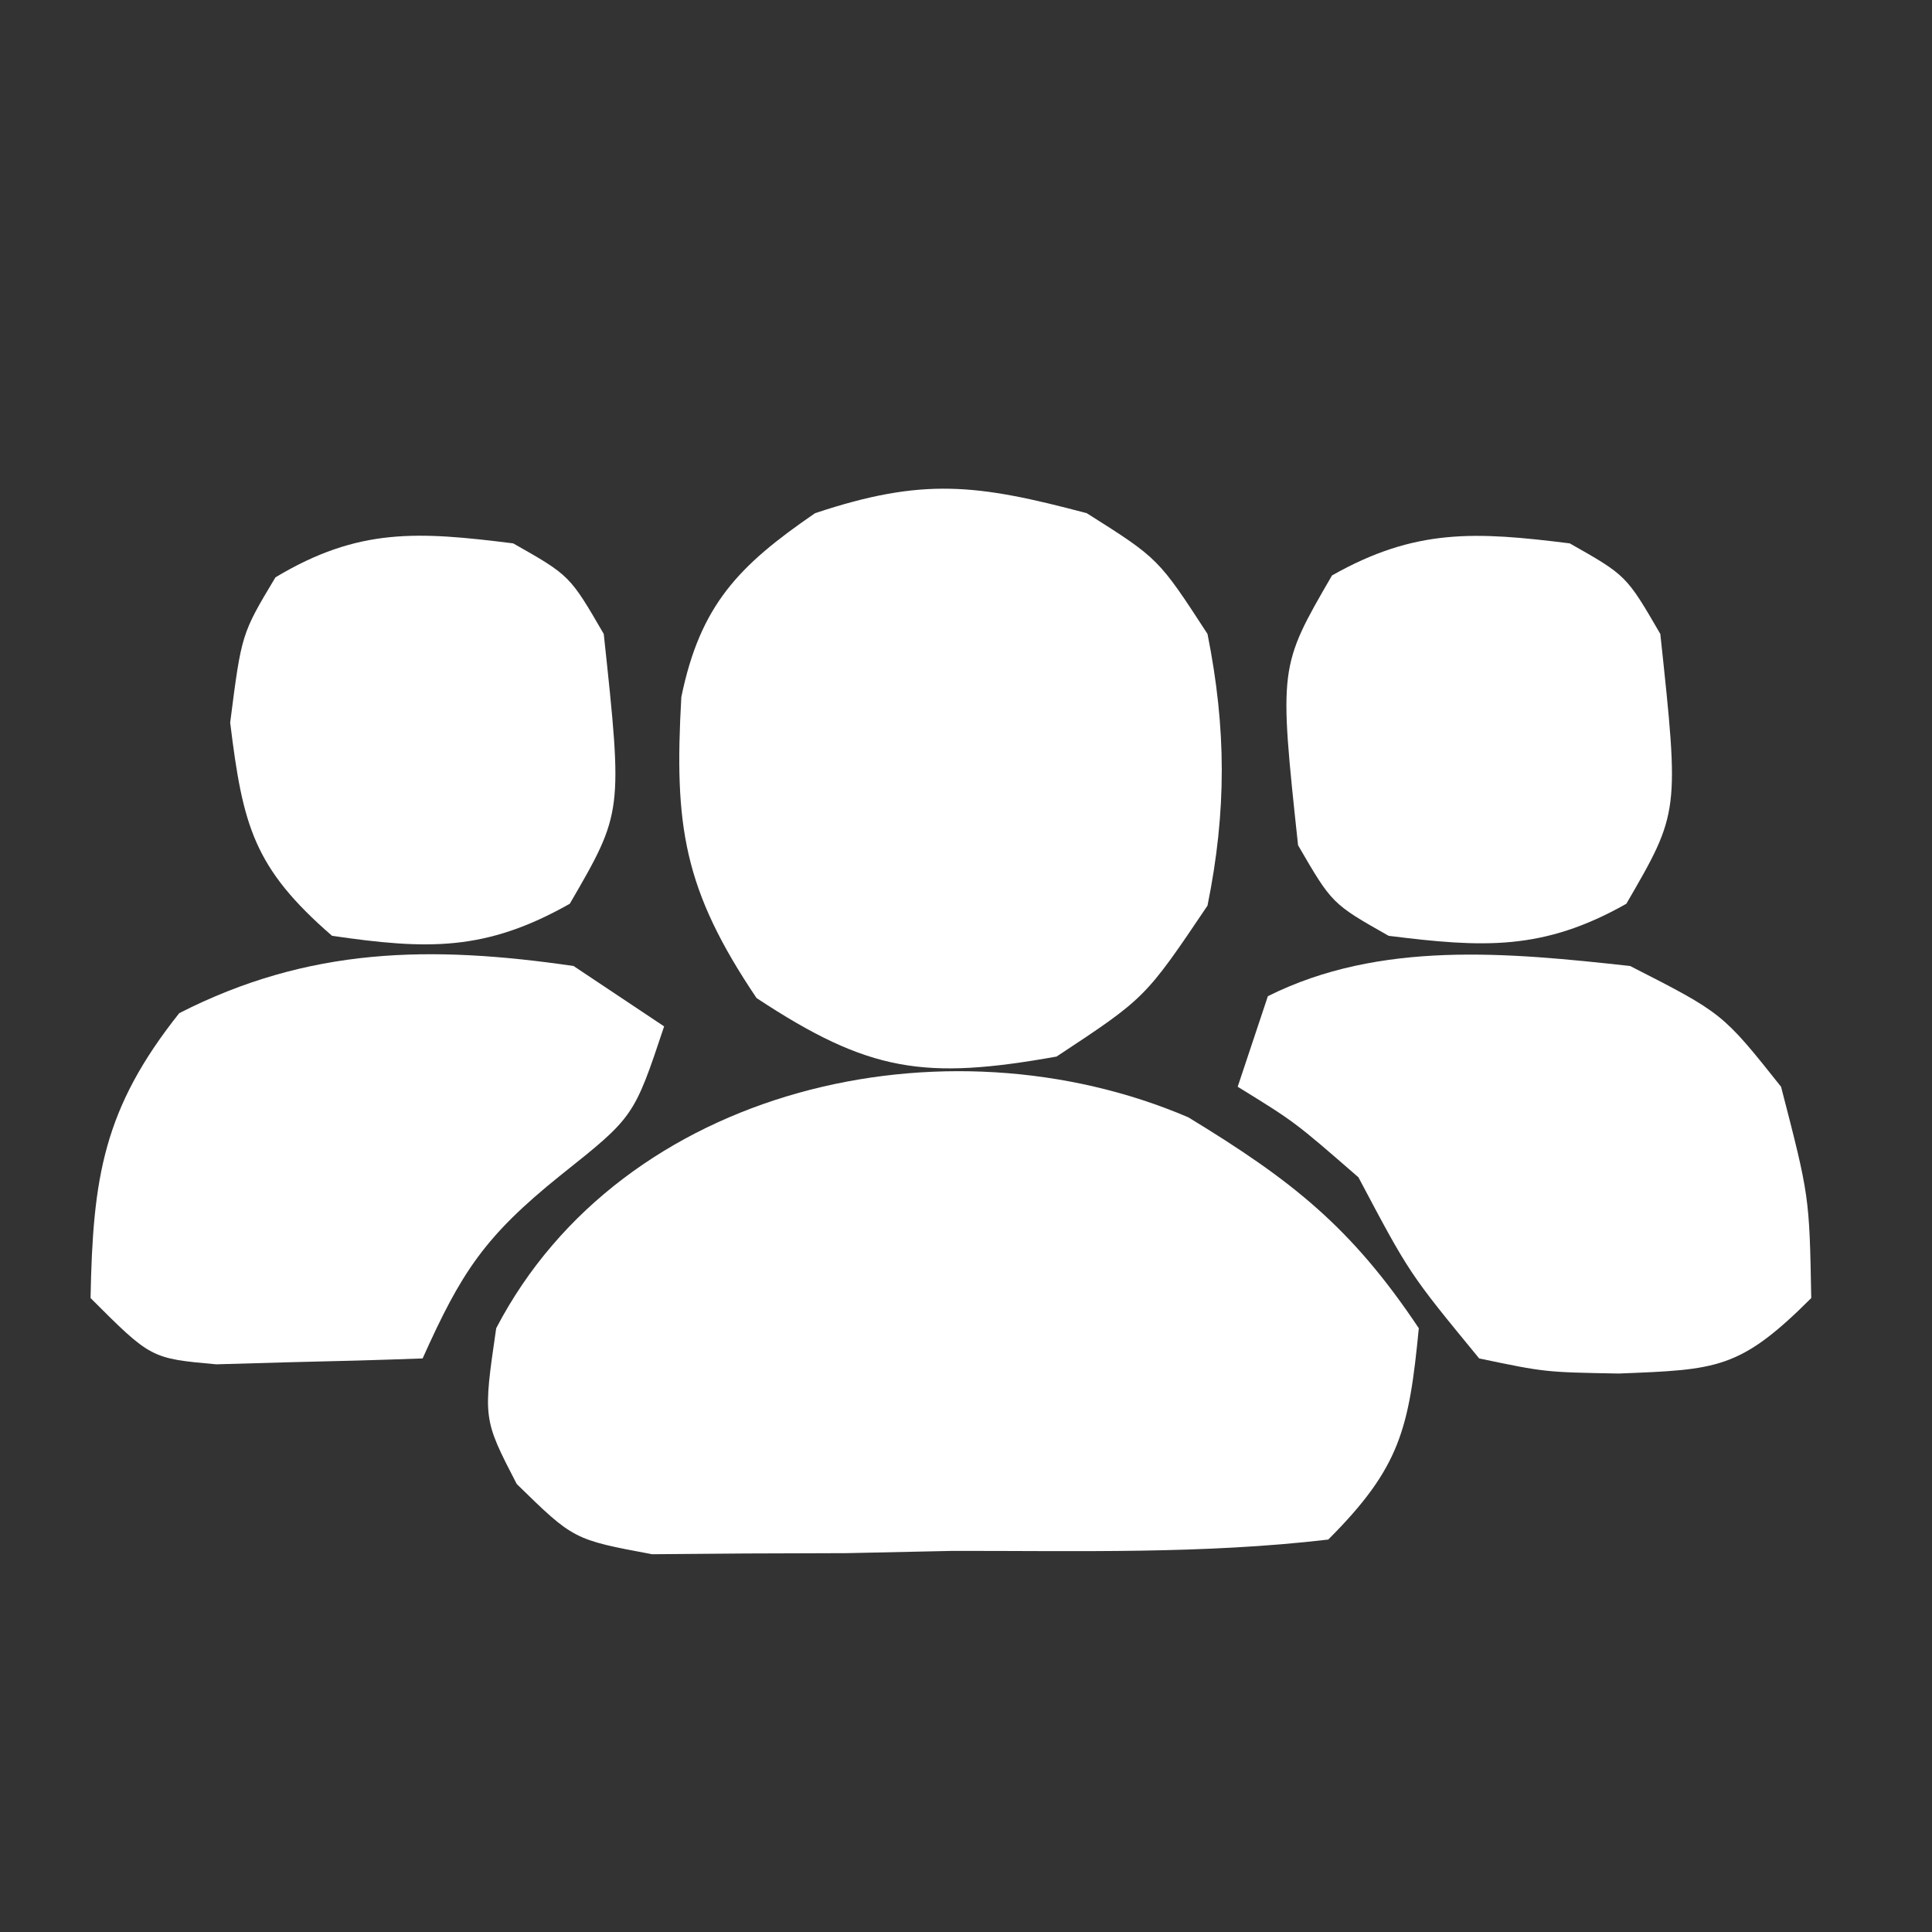
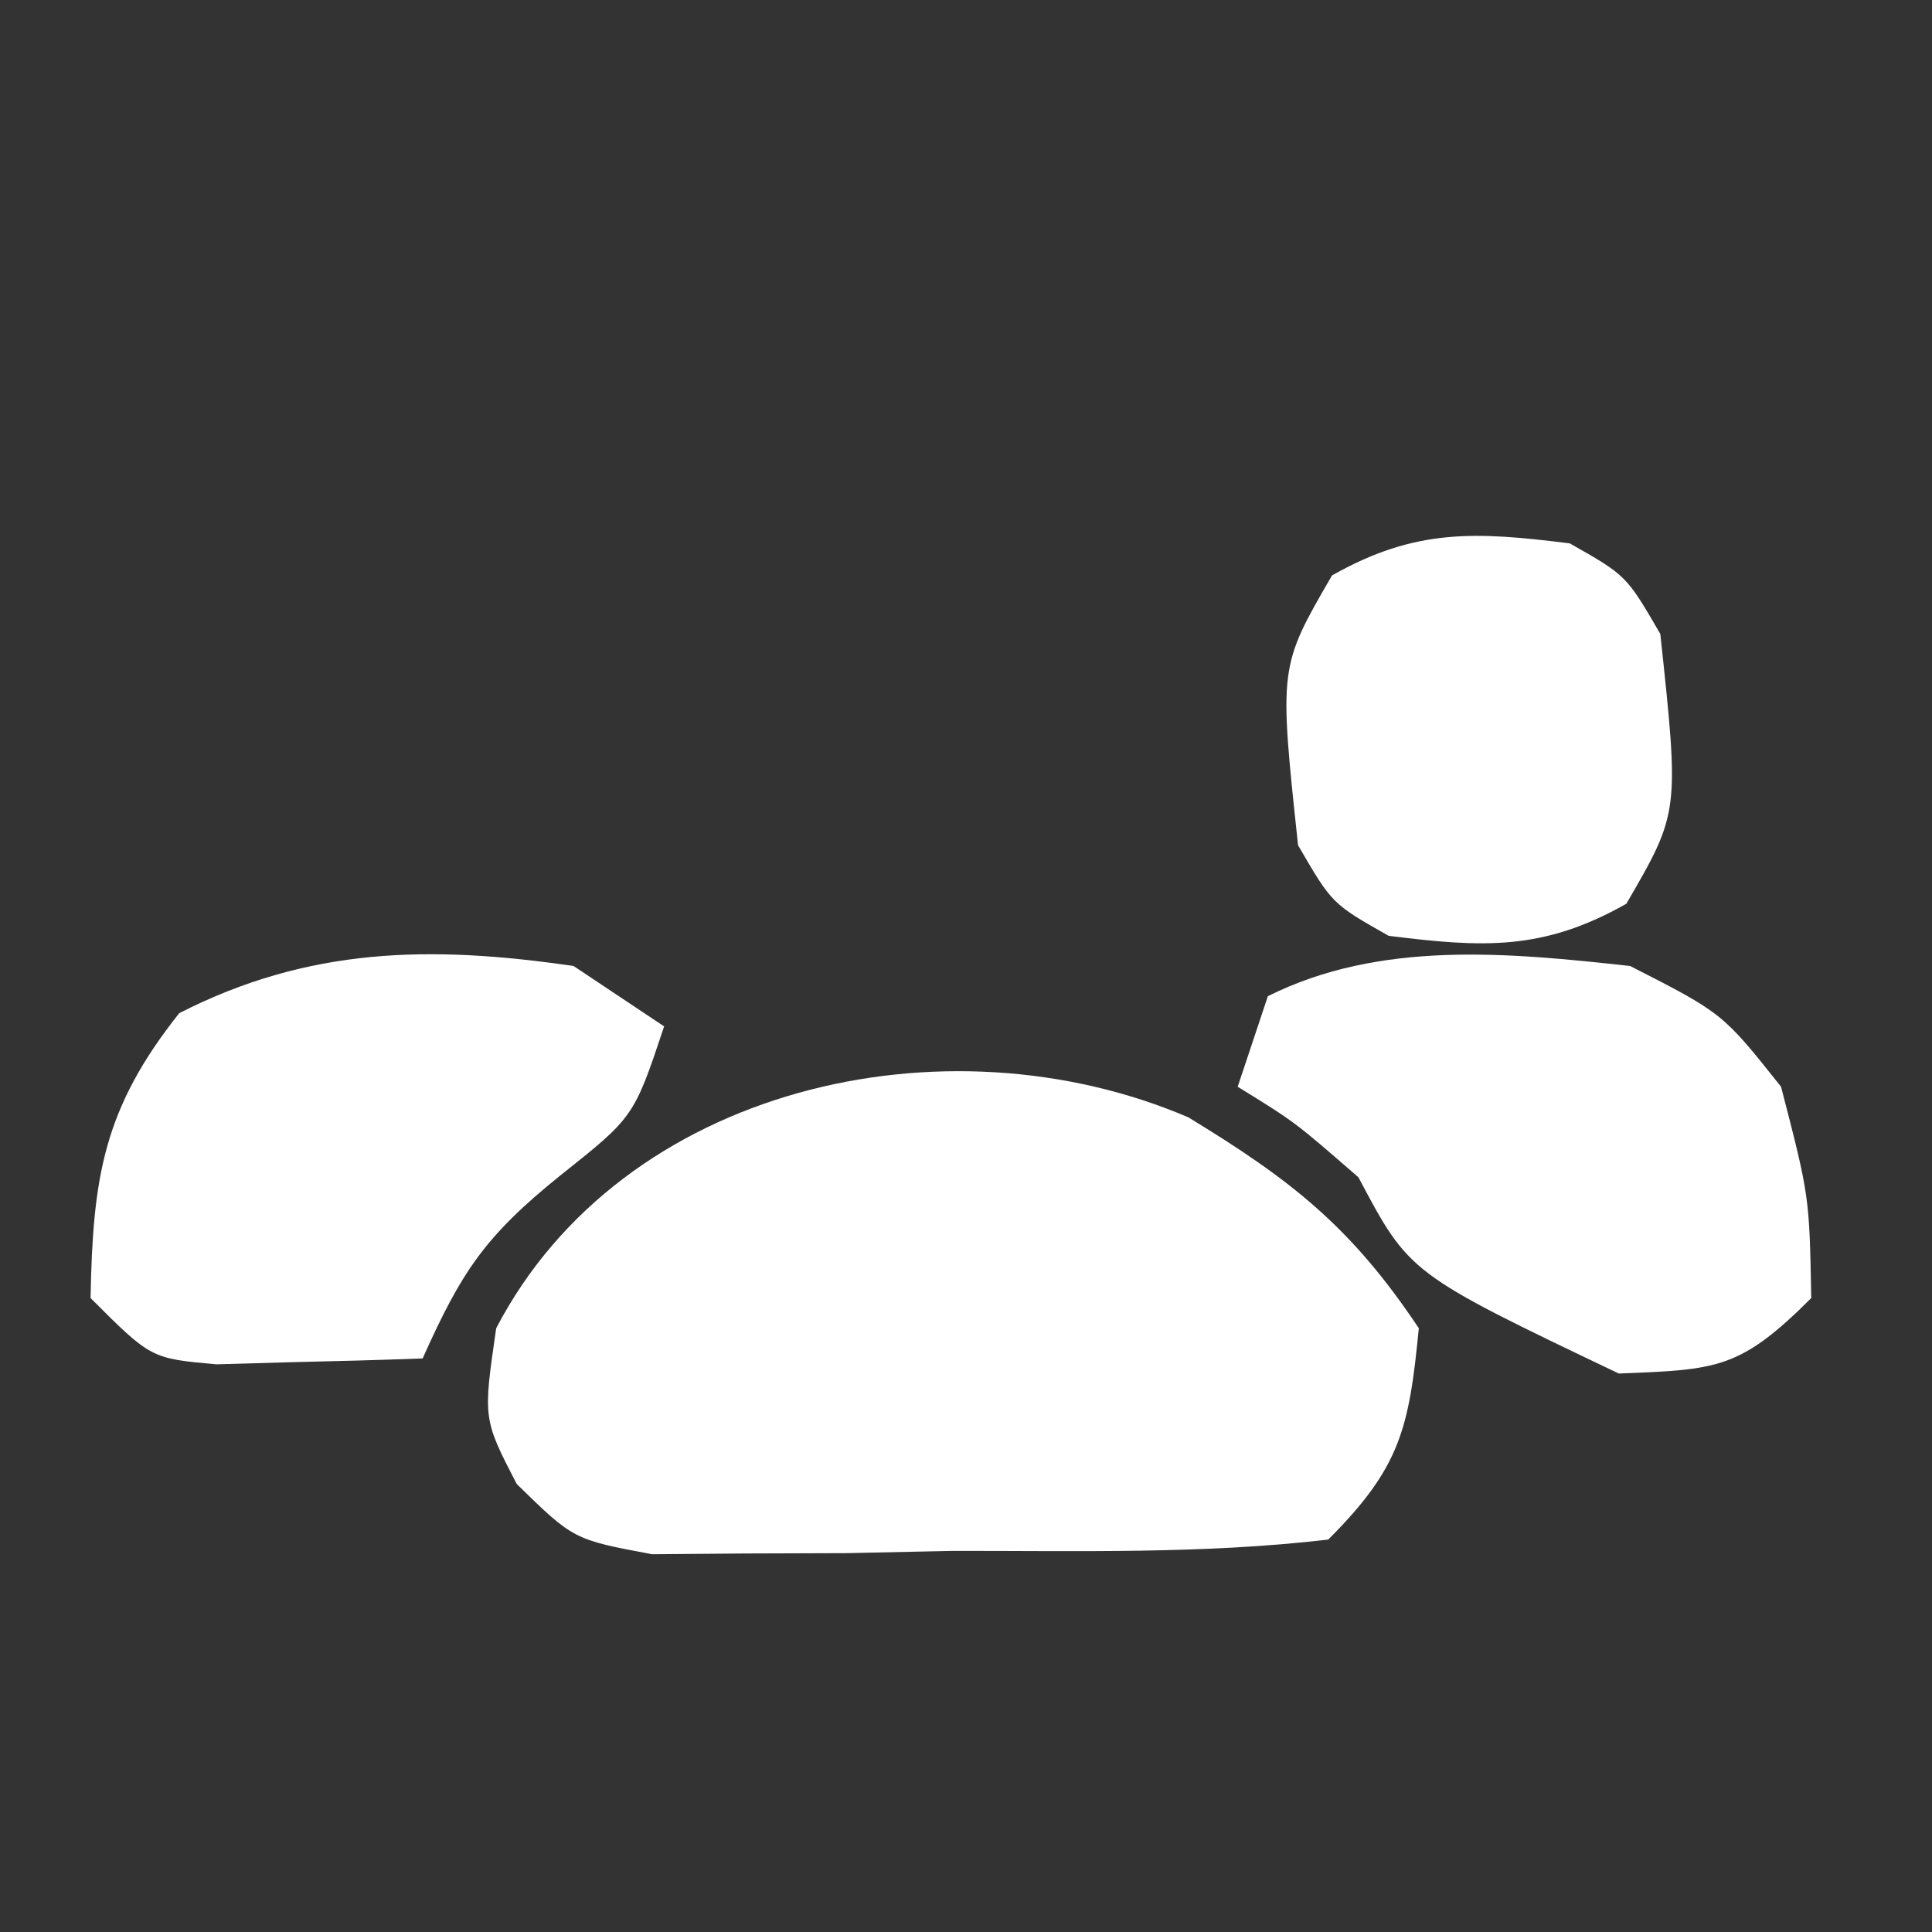
<svg xmlns="http://www.w3.org/2000/svg" version="1.1" width="64" height="64">
  <rect width="100%" height="100%" fill="#333333" stroke="none" />
  <path d="M0 0 C3.408 2.075 5.393 3.622 7.637 6.988 C7.313 10.311 7.029 11.596 4.637 13.988 C0.51 14.473 -3.649 14.359 -7.801 14.363 C-8.959 14.388 -10.117 14.412 -11.311 14.438 C-12.42 14.441 -13.529 14.445 -14.672 14.449 C-16.2 14.462 -16.2 14.462 -17.76 14.474 C-20.363 13.988 -20.363 13.988 -22.246 12.147 C-23.363 9.988 -23.363 9.988 -22.926 6.988 C-18.75 -1.029 -8.059 -3.45 0 0 Z " fill="#FFFFFF" transform="translate(39.363,37.012)" />
-   <path d="M0 0 C2.375 1.5 2.375 1.5 4 4 C4.626 7.13 4.635 9.871 4 13 C1.938 16.062 1.938 16.062 -1 18 C-5.377 18.782 -7.218 18.516 -10.938 16.062 C-13.365 12.458 -13.671 10.349 -13.43 6.09 C-12.803 3.041 -11.532 1.736 -9 0 C-5.416 -1.195 -3.631 -0.963 0 0 Z " fill="#FFFFFF" transform="translate(36,17)" />
-   <path d="M0 0 C3.062 1.562 3.062 1.562 5 4 C5.938 7.625 5.938 7.625 6 11 C3.63 13.37 2.88 13.37 -0.375 13.5 C-2.816 13.457 -2.816 13.457 -5 13 C-7.312 10.188 -7.312 10.188 -9 7 C-11.106 5.167 -11.106 5.167 -13 4 C-12.67 3.01 -12.34 2.02 -12 1 C-8.289 -0.855 -4.05 -0.446 0 0 Z " fill="#FFFFFF" transform="translate(54,32)" />
+   <path d="M0 0 C3.062 1.562 3.062 1.562 5 4 C5.938 7.625 5.938 7.625 6 11 C3.63 13.37 2.88 13.37 -0.375 13.5 C-7.312 10.188 -7.312 10.188 -9 7 C-11.106 5.167 -11.106 5.167 -13 4 C-12.67 3.01 -12.34 2.02 -12 1 C-8.289 -0.855 -4.05 -0.446 0 0 Z " fill="#FFFFFF" transform="translate(54,32)" />
  <path d="M0 0 C0.99 0.66 1.98 1.32 3 2 C2 5 2 5 -0.438 6.938 C-2.954 8.963 -3.719 10.145 -5 13 C-6.458 13.054 -7.916 13.093 -9.375 13.125 C-10.187 13.148 -10.999 13.171 -11.836 13.195 C-14 13 -14 13 -16 11 C-15.926 6.998 -15.575 4.724 -13.062 1.562 C-8.77 -0.628 -4.741 -0.691 0 0 Z " fill="#FFFFFF" transform="translate(19,32)" />
  <path d="M0 0 C1.875 1.062 1.875 1.062 3 3 C3.633 8.91 3.633 8.91 1.875 11.938 C-0.89 13.504 -2.882 13.39 -6 13 C-7.875 11.938 -7.875 11.938 -9 10 C-9.633 4.09 -9.633 4.09 -7.875 1.062 C-5.11 -0.504 -3.118 -0.39 0 0 Z " fill="#FFFFFF" transform="translate(52,18)" />
-   <path d="M0 0 C1.875 1.062 1.875 1.062 3 3 C3.633 8.91 3.633 8.91 1.875 11.938 C-0.922 13.522 -2.849 13.459 -6 13 C-8.598 10.748 -8.957 9.35 -9.375 5.938 C-9 3 -9 3 -7.875 1.125 C-5.119 -0.529 -3.149 -0.394 0 0 Z " fill="#FFFFFF" transform="translate(17,18)" />
</svg>